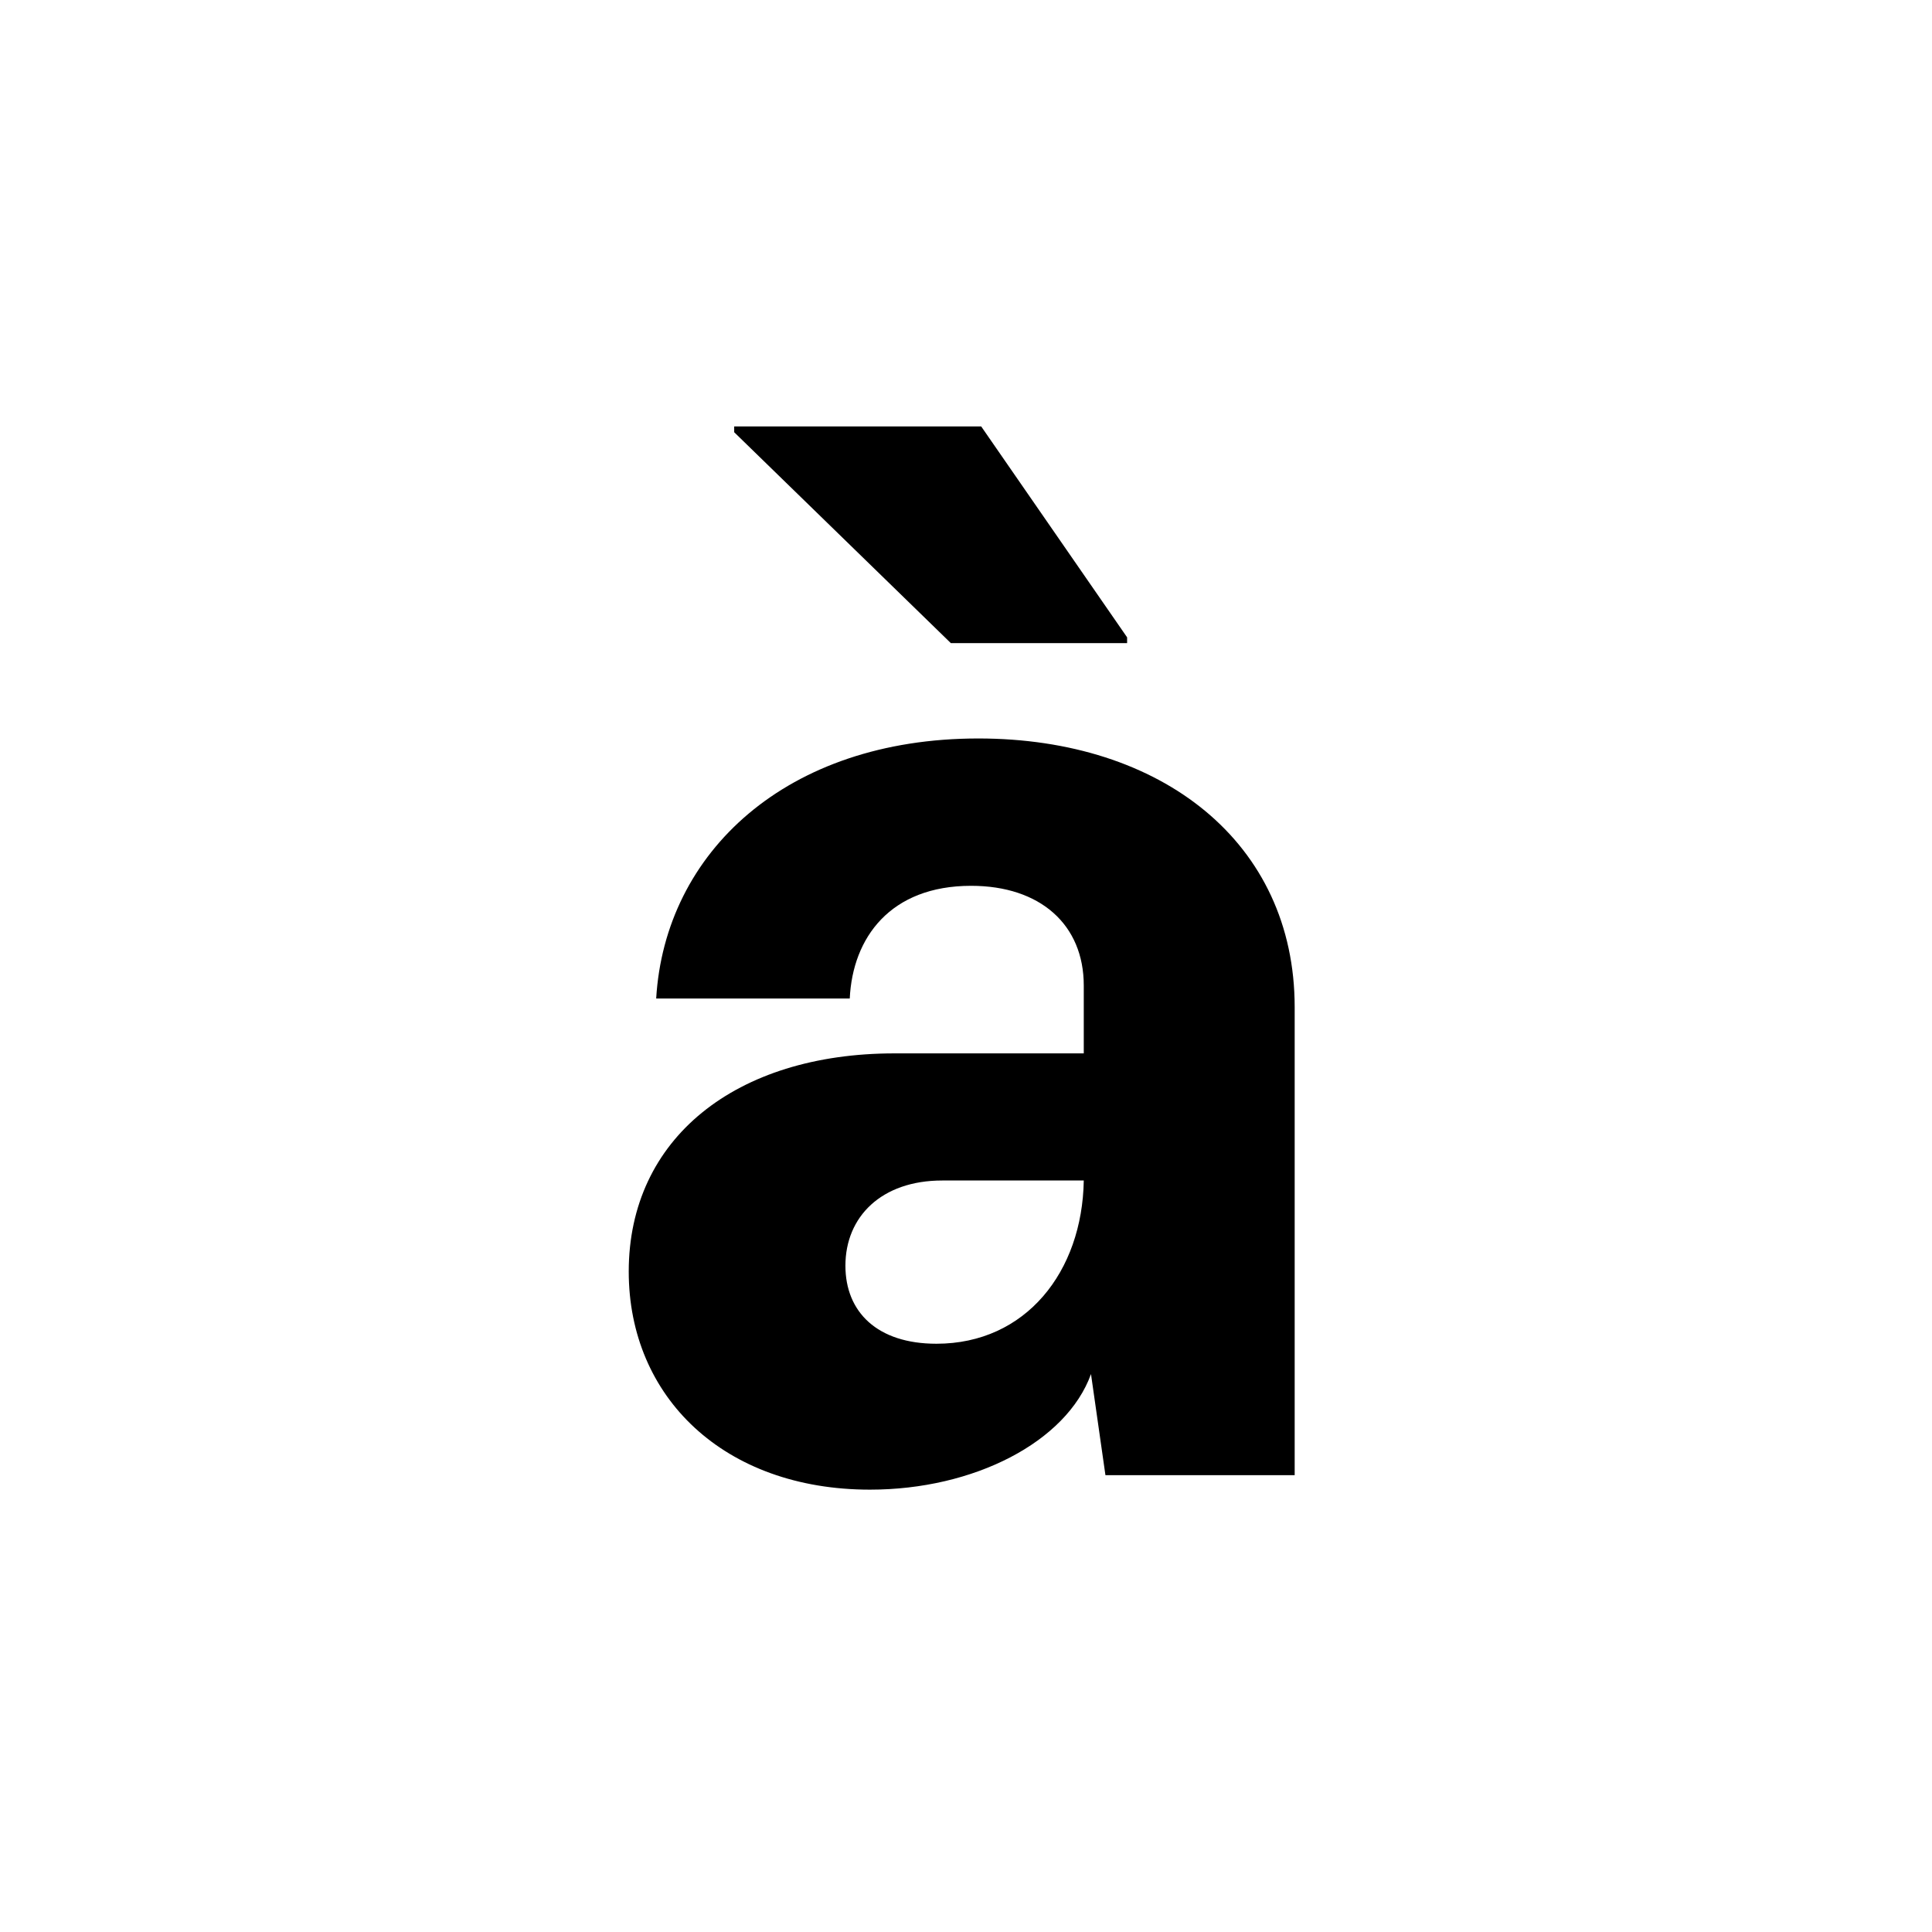
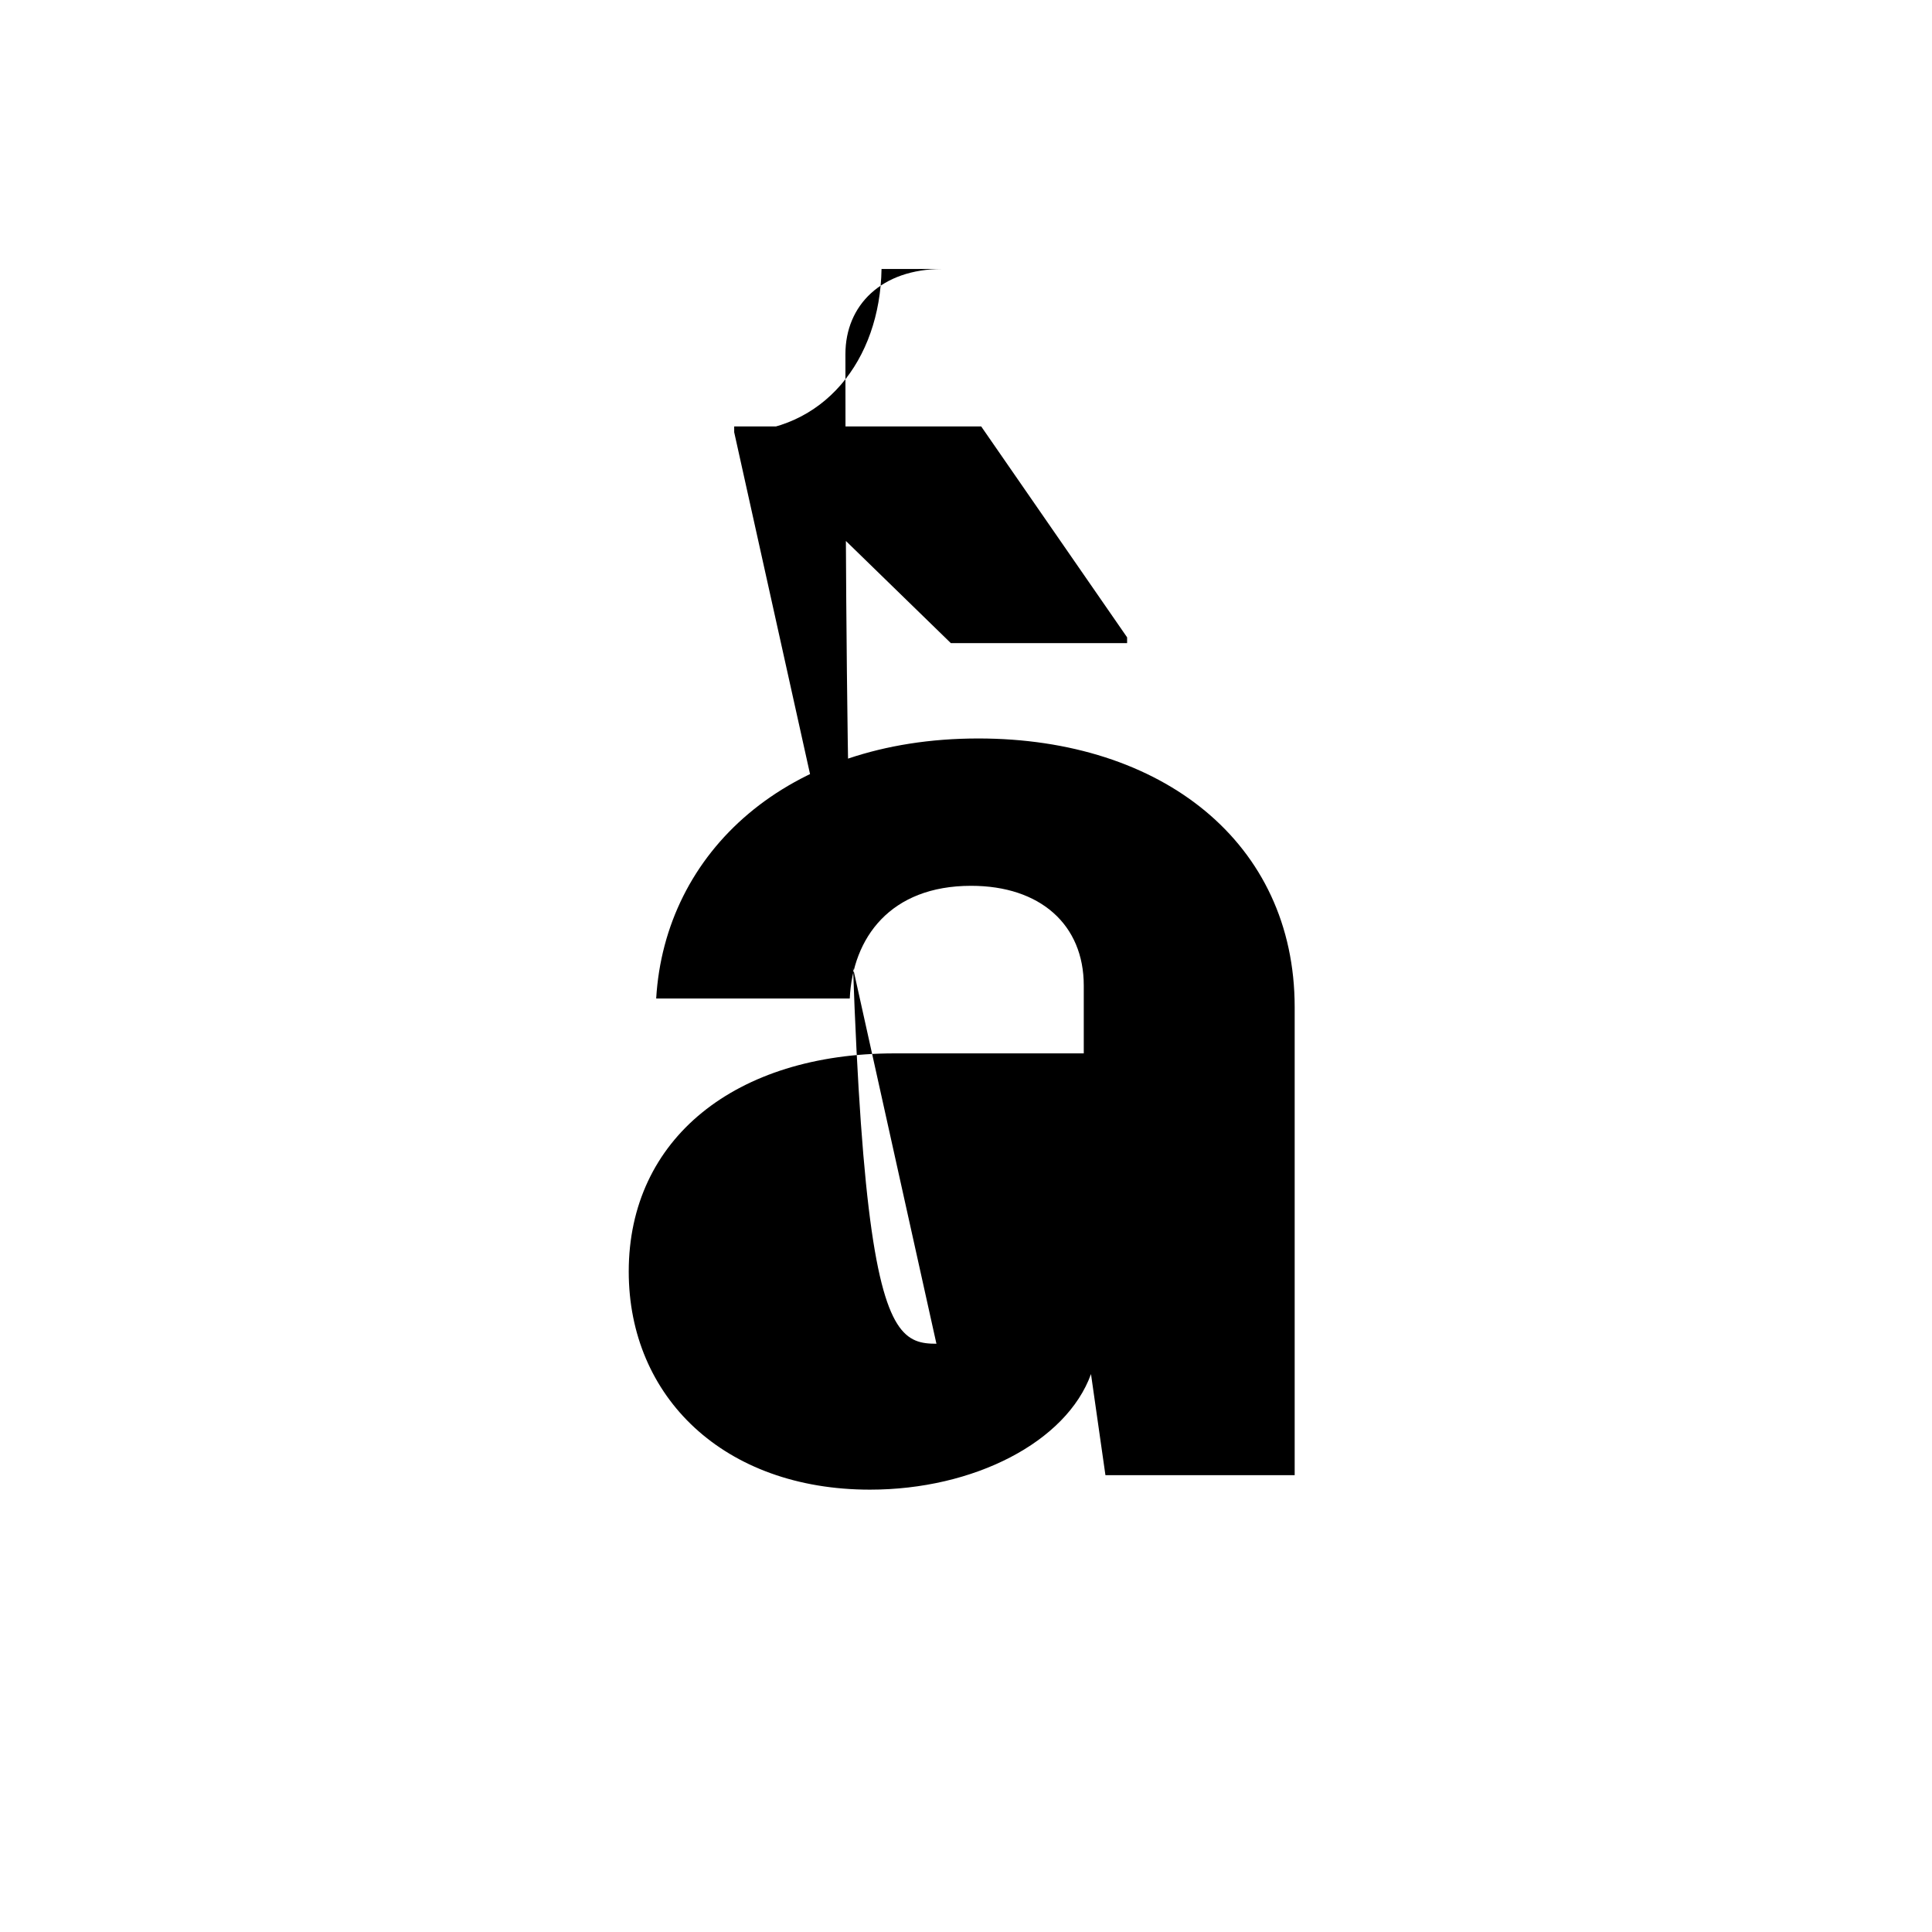
<svg xmlns="http://www.w3.org/2000/svg" id="Layer_1" data-name="Layer 1" viewBox="0 0 900 900">
-   <path d="M416.708,490.706h88.153V459.079c0-28.264-20.187-46.433-52.488-46.433-37.684,0-55.18,24.226-56.525,52.489H305.676c4.037-67.966,60.562-121.127,150.062-121.127,85.461,0,147.371,48.451,147.371,125.164V687.2H514.955L508.227,640.1c-11.44,31.628-54.508,53.835-102.958,53.835-67.966,0-112.379-43.068-112.379-101.613C292.89,530.409,342.686,490.706,416.708,490.706ZM342.014,201.347v-2.691h115.07L525.05,296.9V299.6h-82.1Zm94.209,424.618c41.722,0,67.966-33.647,68.638-76.041H438.915c-28.263,0-45.087,16.823-45.087,39.7C393.828,611.16,408.633,625.965,436.223,625.965Z" />
+   <path d="M416.708,490.706h88.153V459.079c0-28.264-20.187-46.433-52.488-46.433-37.684,0-55.18,24.226-56.525,52.489H305.676c4.037-67.966,60.562-121.127,150.062-121.127,85.461,0,147.371,48.451,147.371,125.164V687.2H514.955L508.227,640.1c-11.44,31.628-54.508,53.835-102.958,53.835-67.966,0-112.379-43.068-112.379-101.613C292.89,530.409,342.686,490.706,416.708,490.706ZM342.014,201.347v-2.691h115.07L525.05,296.9V299.6h-82.1Zc41.722,0,67.966-33.647,68.638-76.041H438.915c-28.263,0-45.087,16.823-45.087,39.7C393.828,611.16,408.633,625.965,436.223,625.965Z" />
</svg>